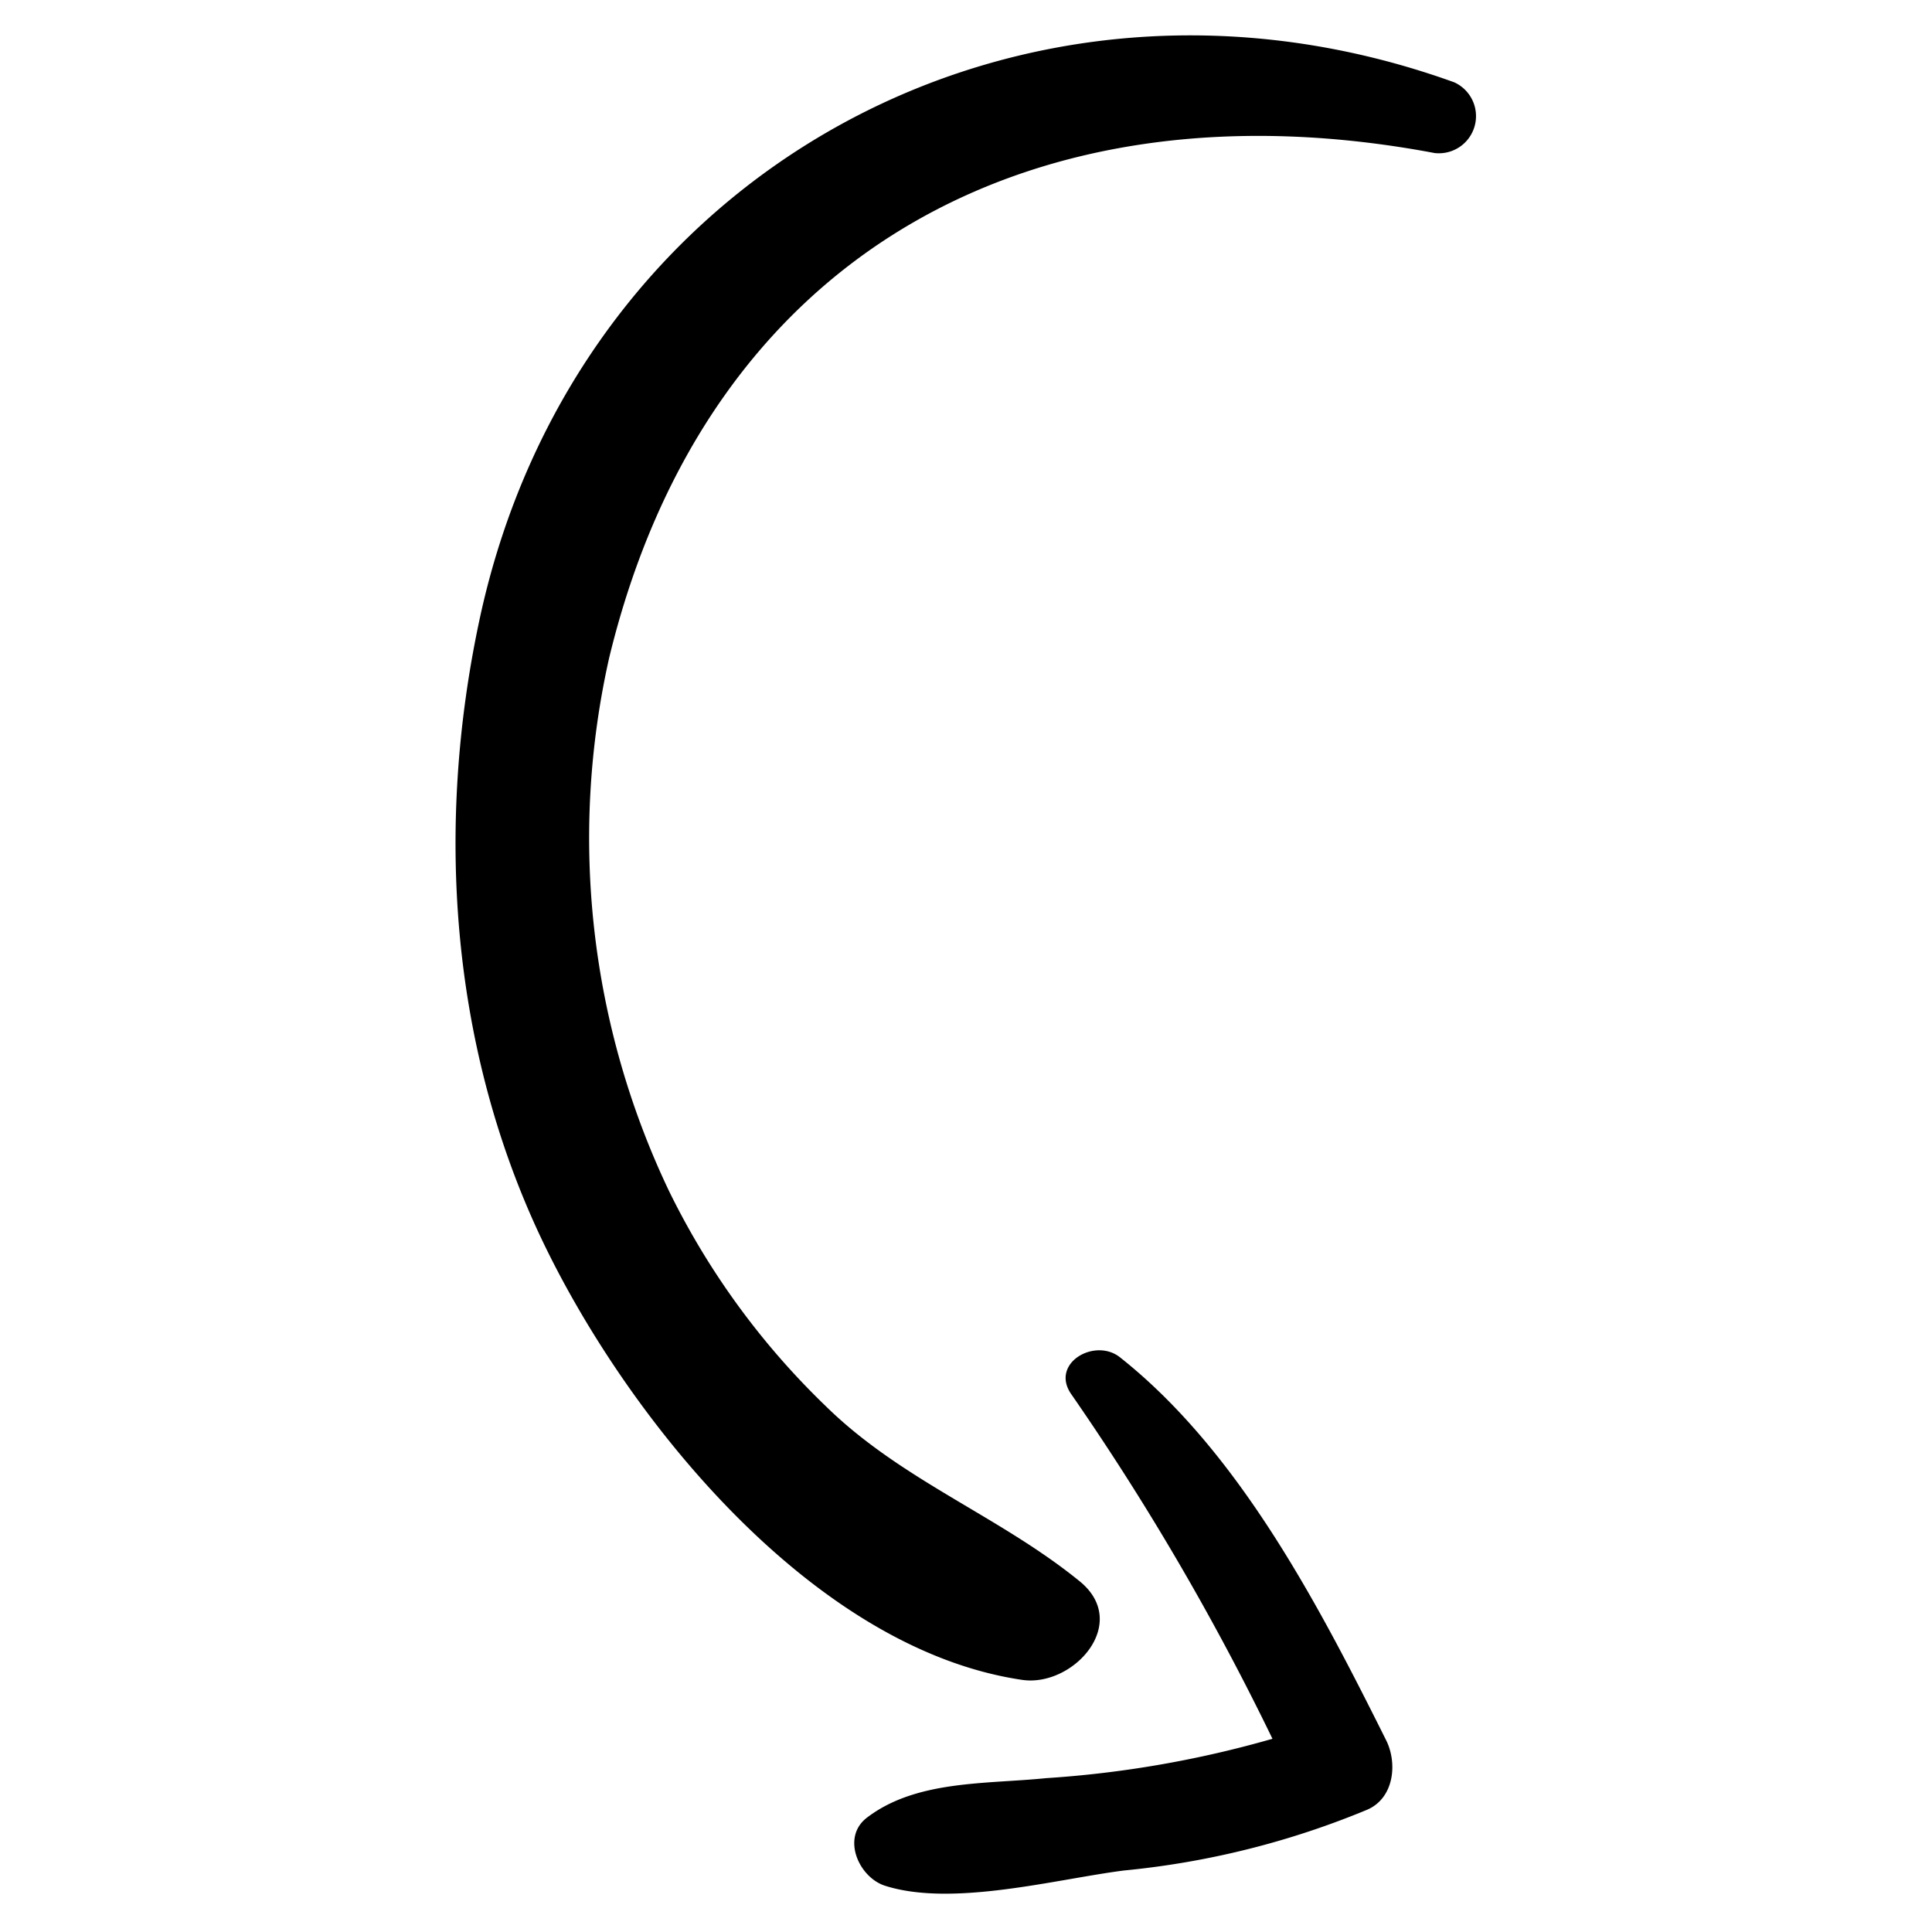
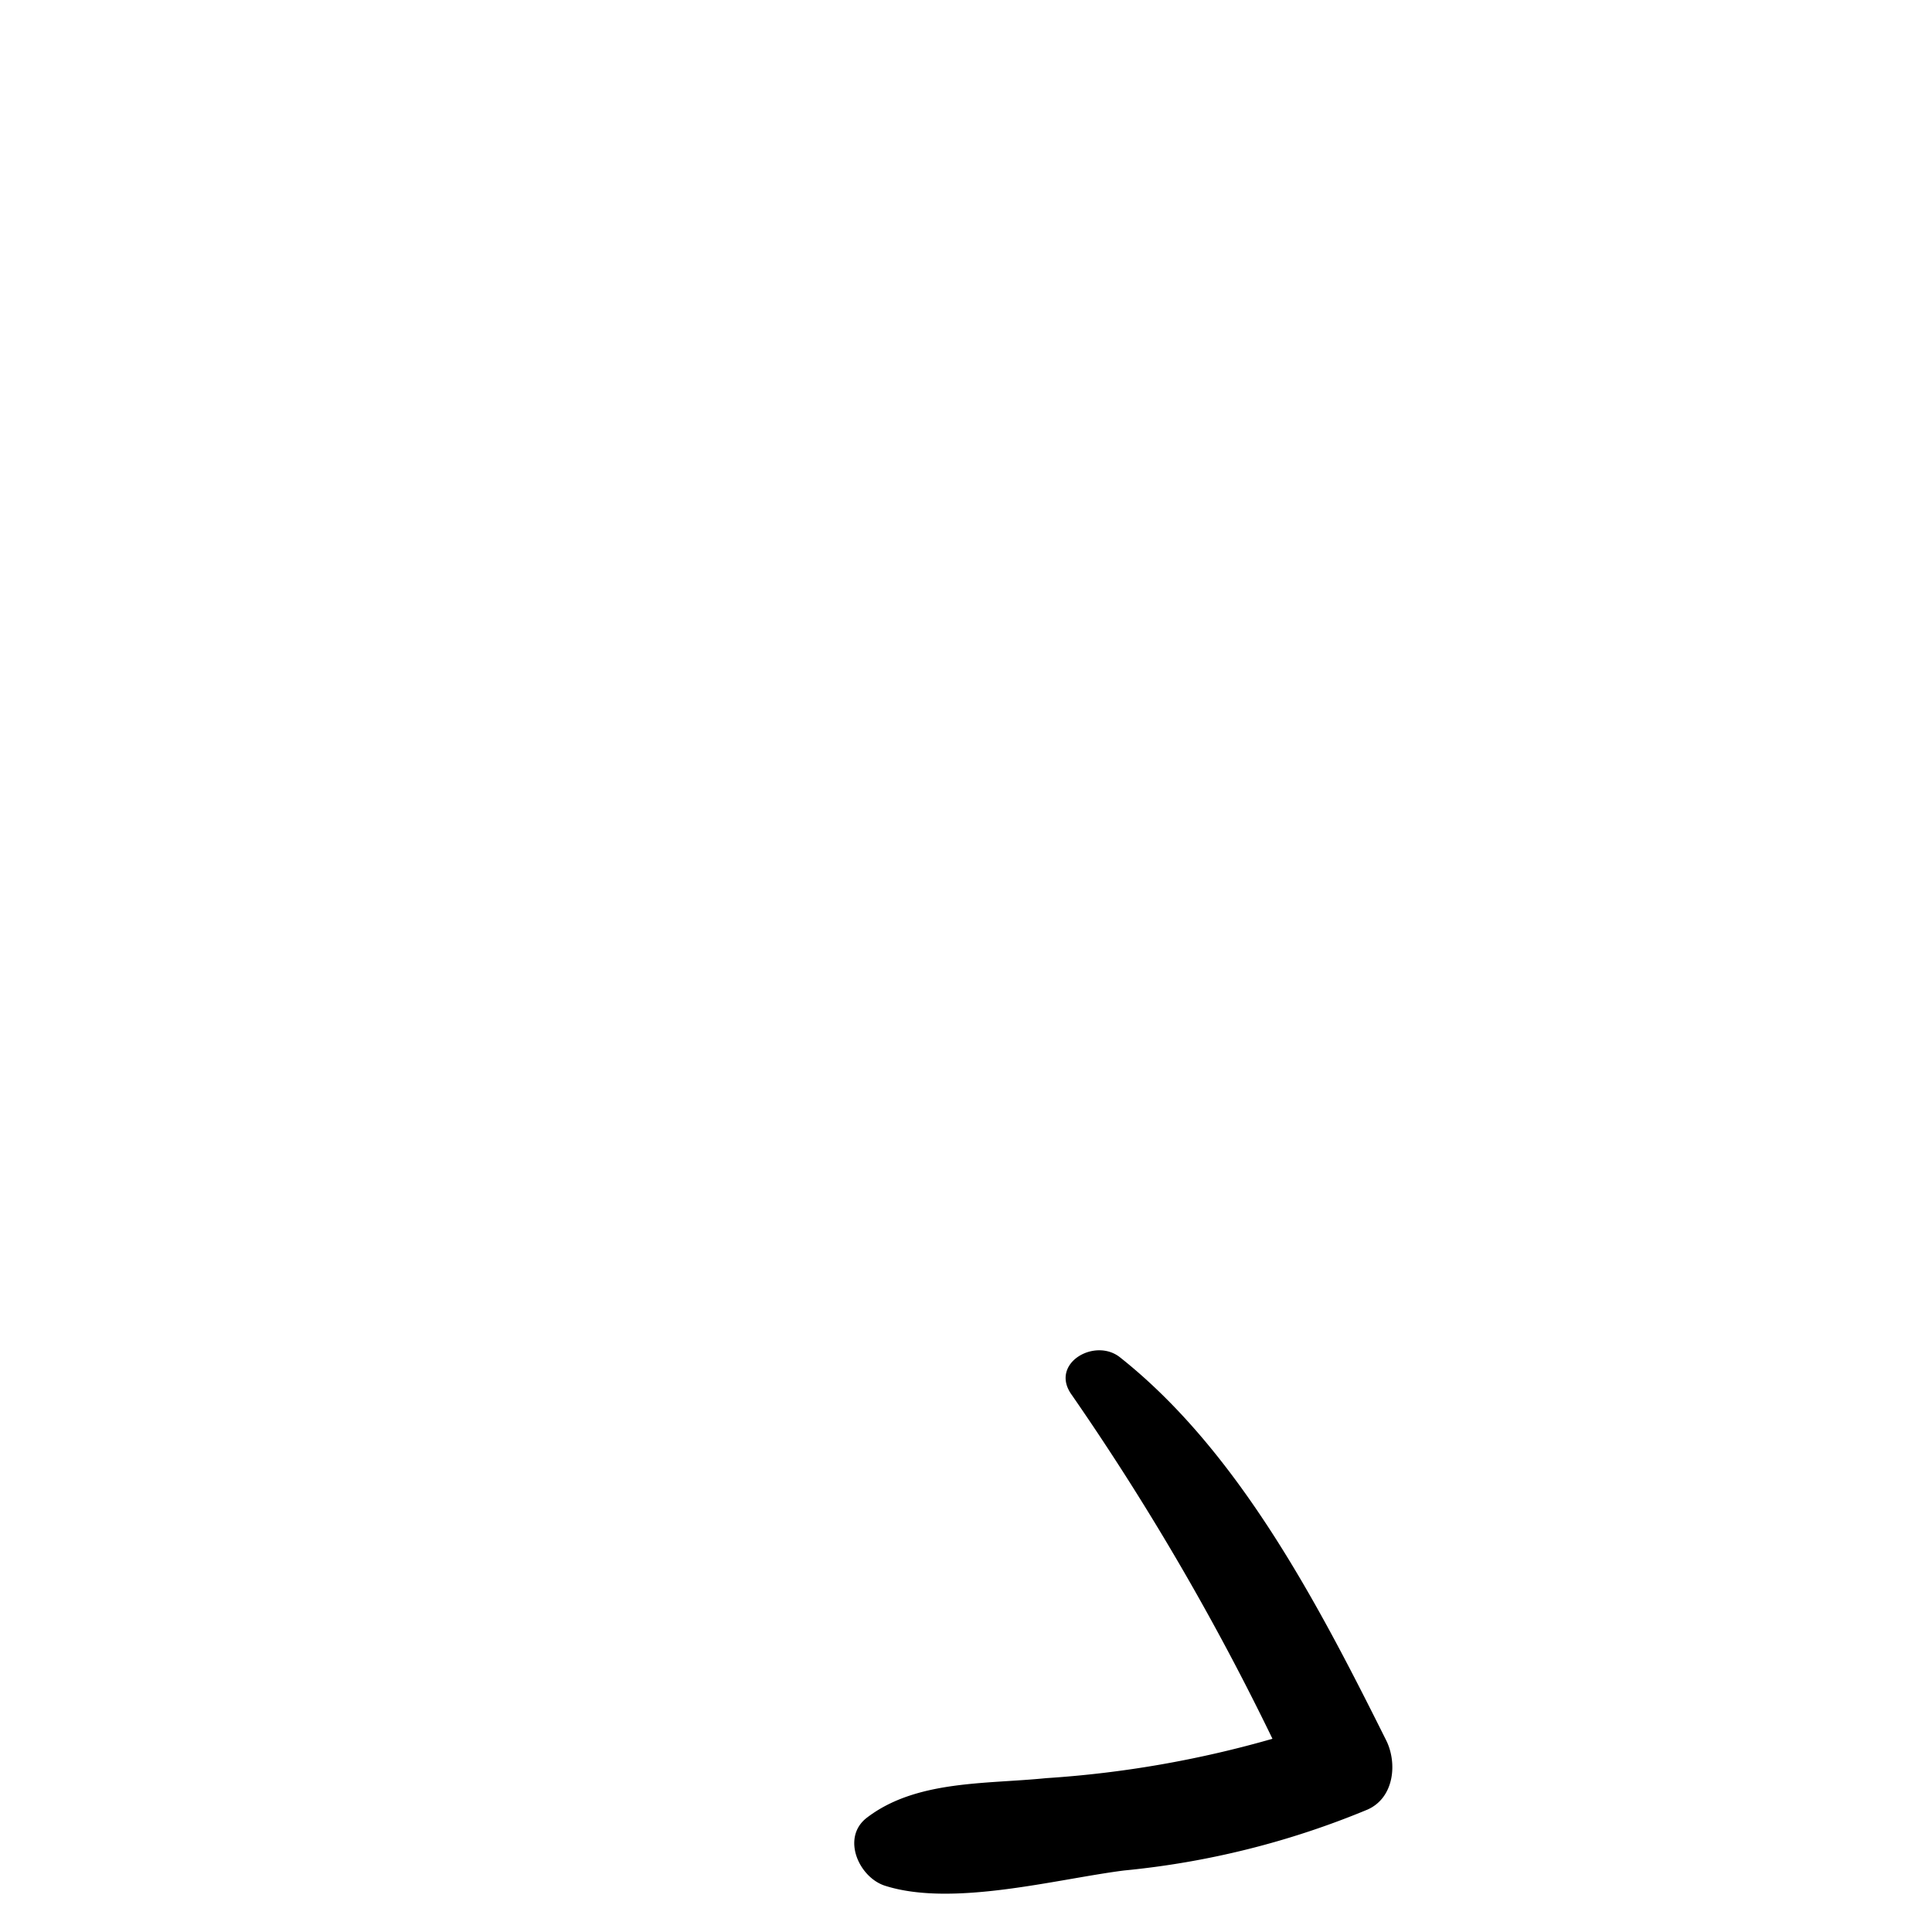
<svg xmlns="http://www.w3.org/2000/svg" version="1.1" width="512" height="512" x="0" y="0" viewBox="0 0 156 156" style="enable-background:new 0 0 512 512" xml:space="preserve" class="">
  <g transform="matrix(-9.184850993605148e-17,1.5,1.5,9.184850993605148e-17,-38.84,-39.092)">
-     <path d="M116.49 80.92c-1.67-11.36-14.27-21.45-24-26-10.29-4.8-22-5.57-33-3.23-24.26 5.15-37.36 29.28-29 52.48a2 2 0 0 0 3.81-1.05C30.25 81.67 39.57 64 61.45 58.69a44.15 44.15 0 0 1 28.71 3.21 41.19 41.19 0 0 1 11.59 8.44c4 4.07 5.91 9.34 9.43 13.67 2.26 2.78 5.71-.35 5.31-3.09z" fill="#000000" data-original="#000000" class="" />
    <path d="M127.57 73.53c-.45-1.4-2.57-2.35-3.64-1-2.06 2.66-1.82 6.44-2.15 9.67a57.55 57.55 0 0 1-2.12 12.19 138.67 138.67 0 0 1-18.52-10.81c-1.68-1.21-3.11 1.26-2 2.62 5.09 6.42 13.41 10.72 20.6 14.31 1.22.61 3.09.44 3.73-1a45.48 45.48 0 0 0 3.28-13.11c.47-3.68 1.98-9.24.82-12.87z" fill="#000000" data-original="#000000" class="" />
  </g>
</svg>